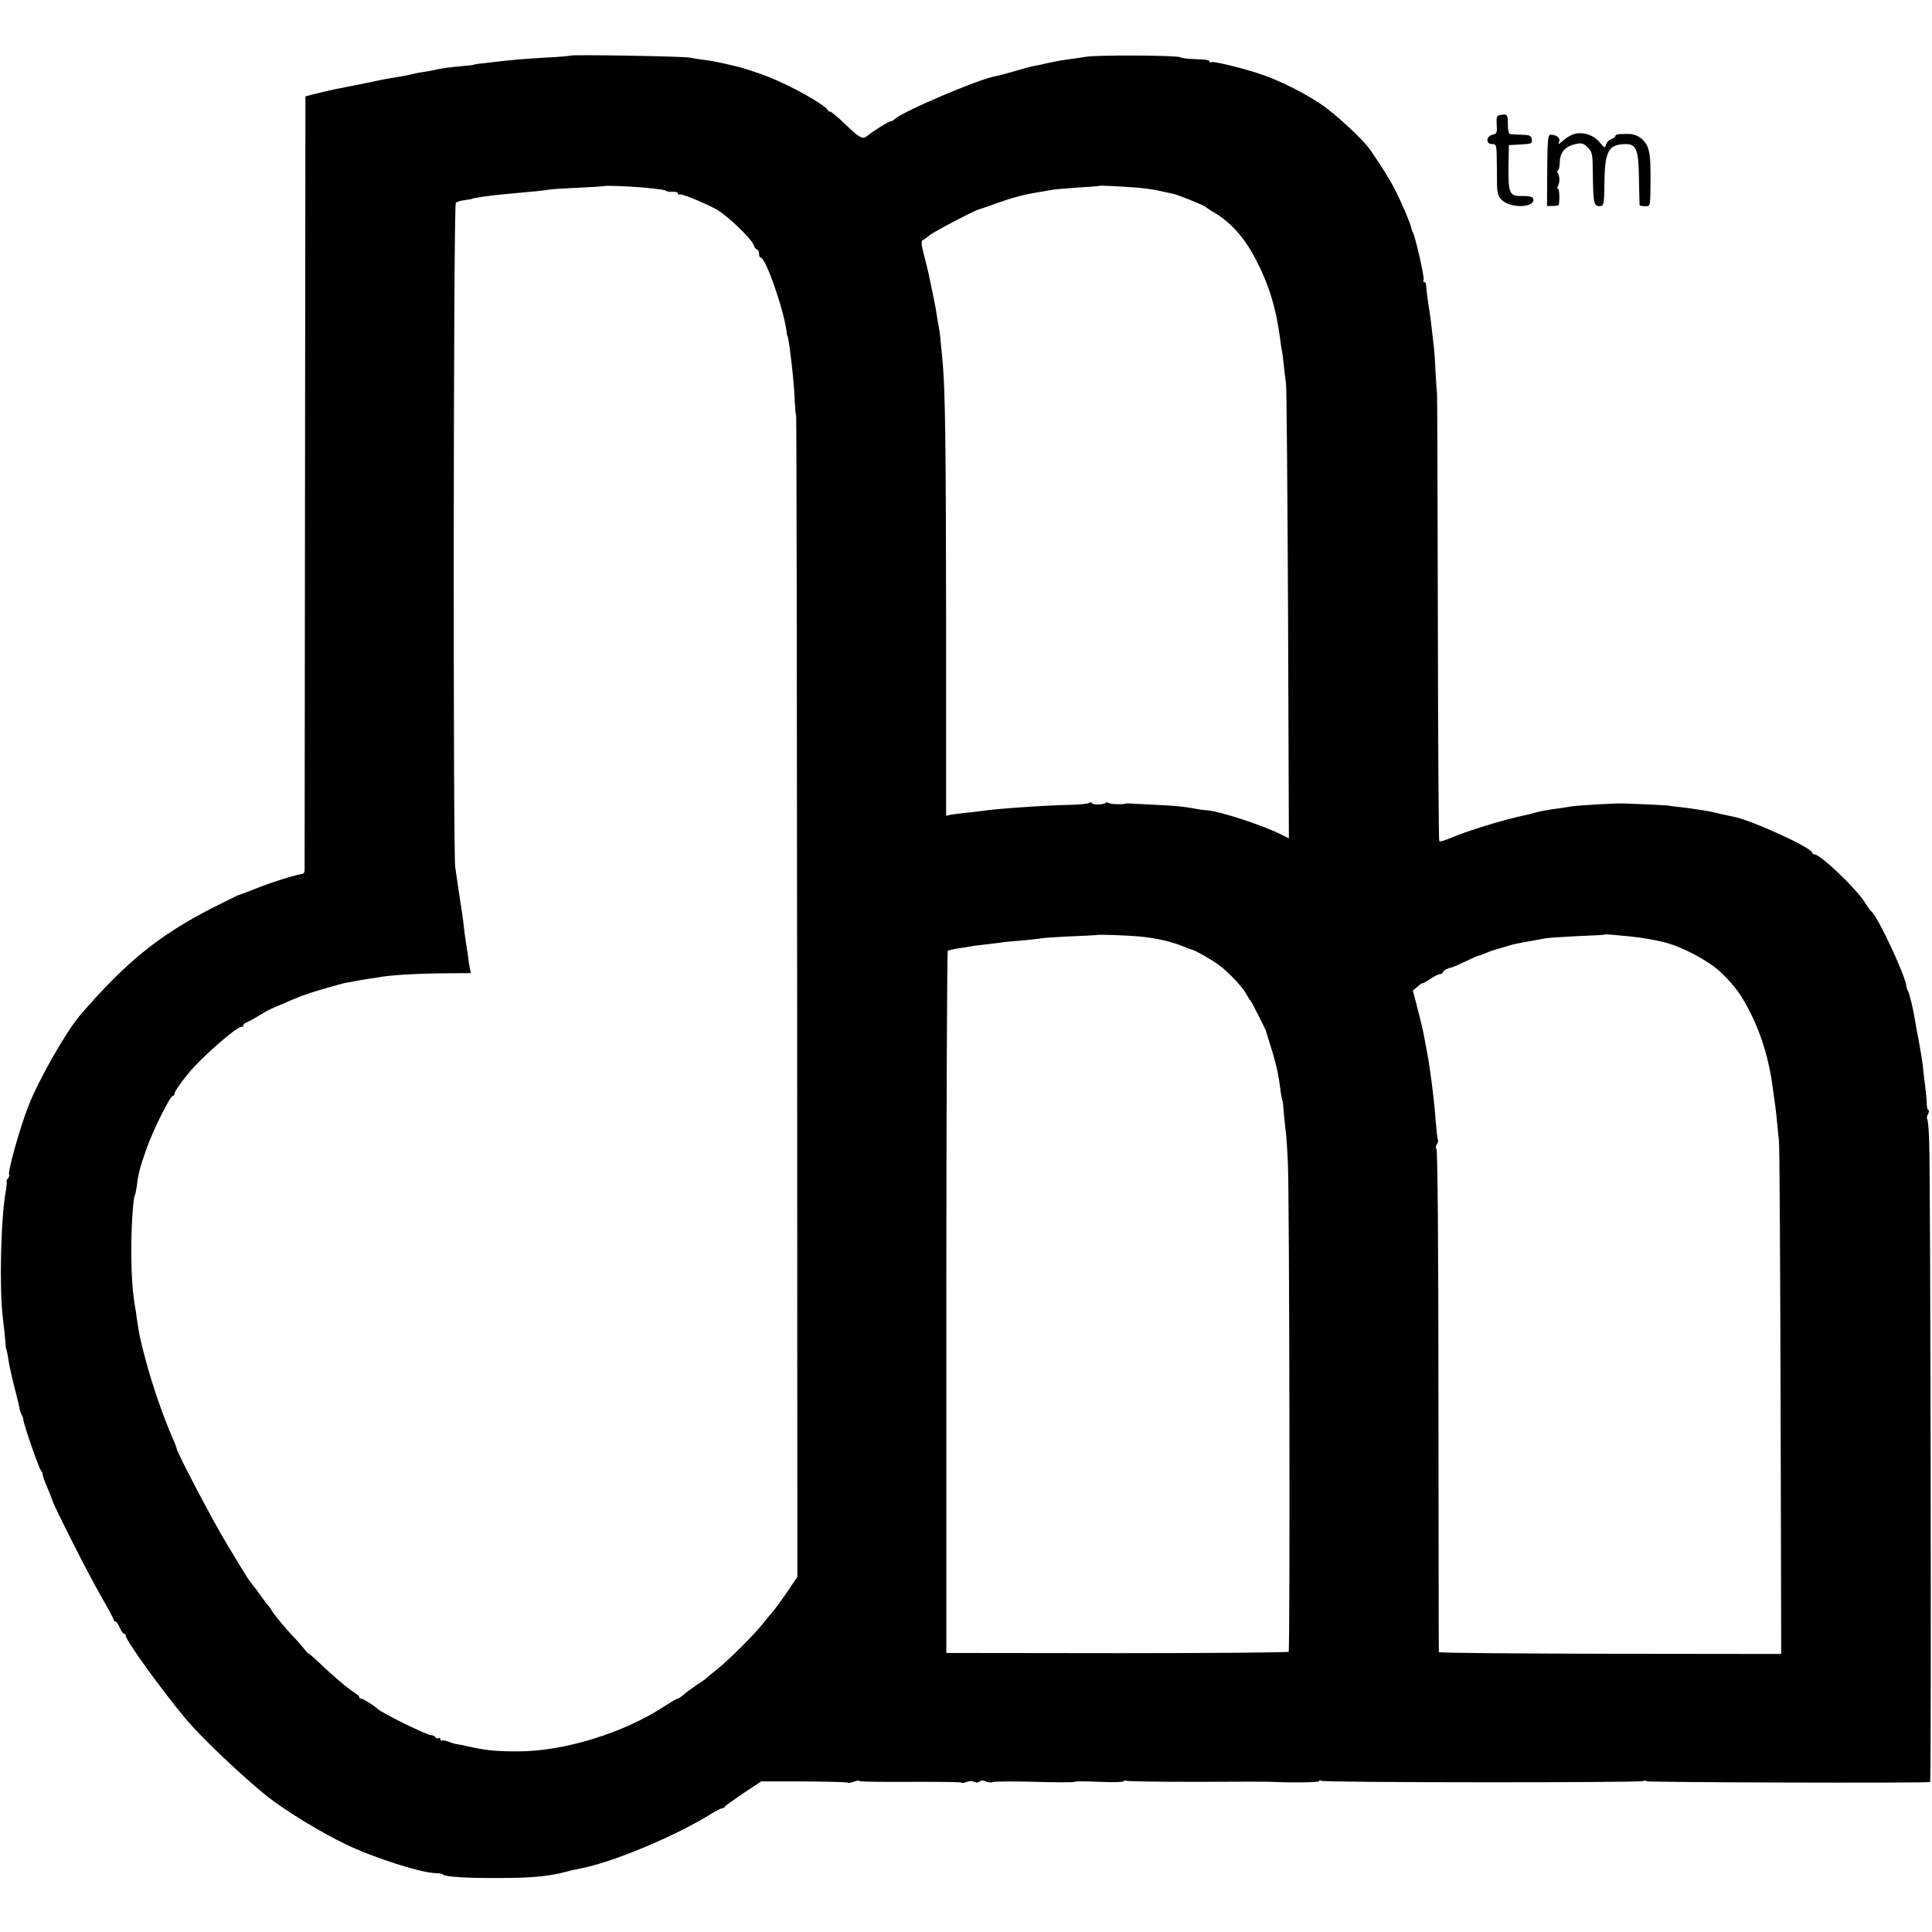
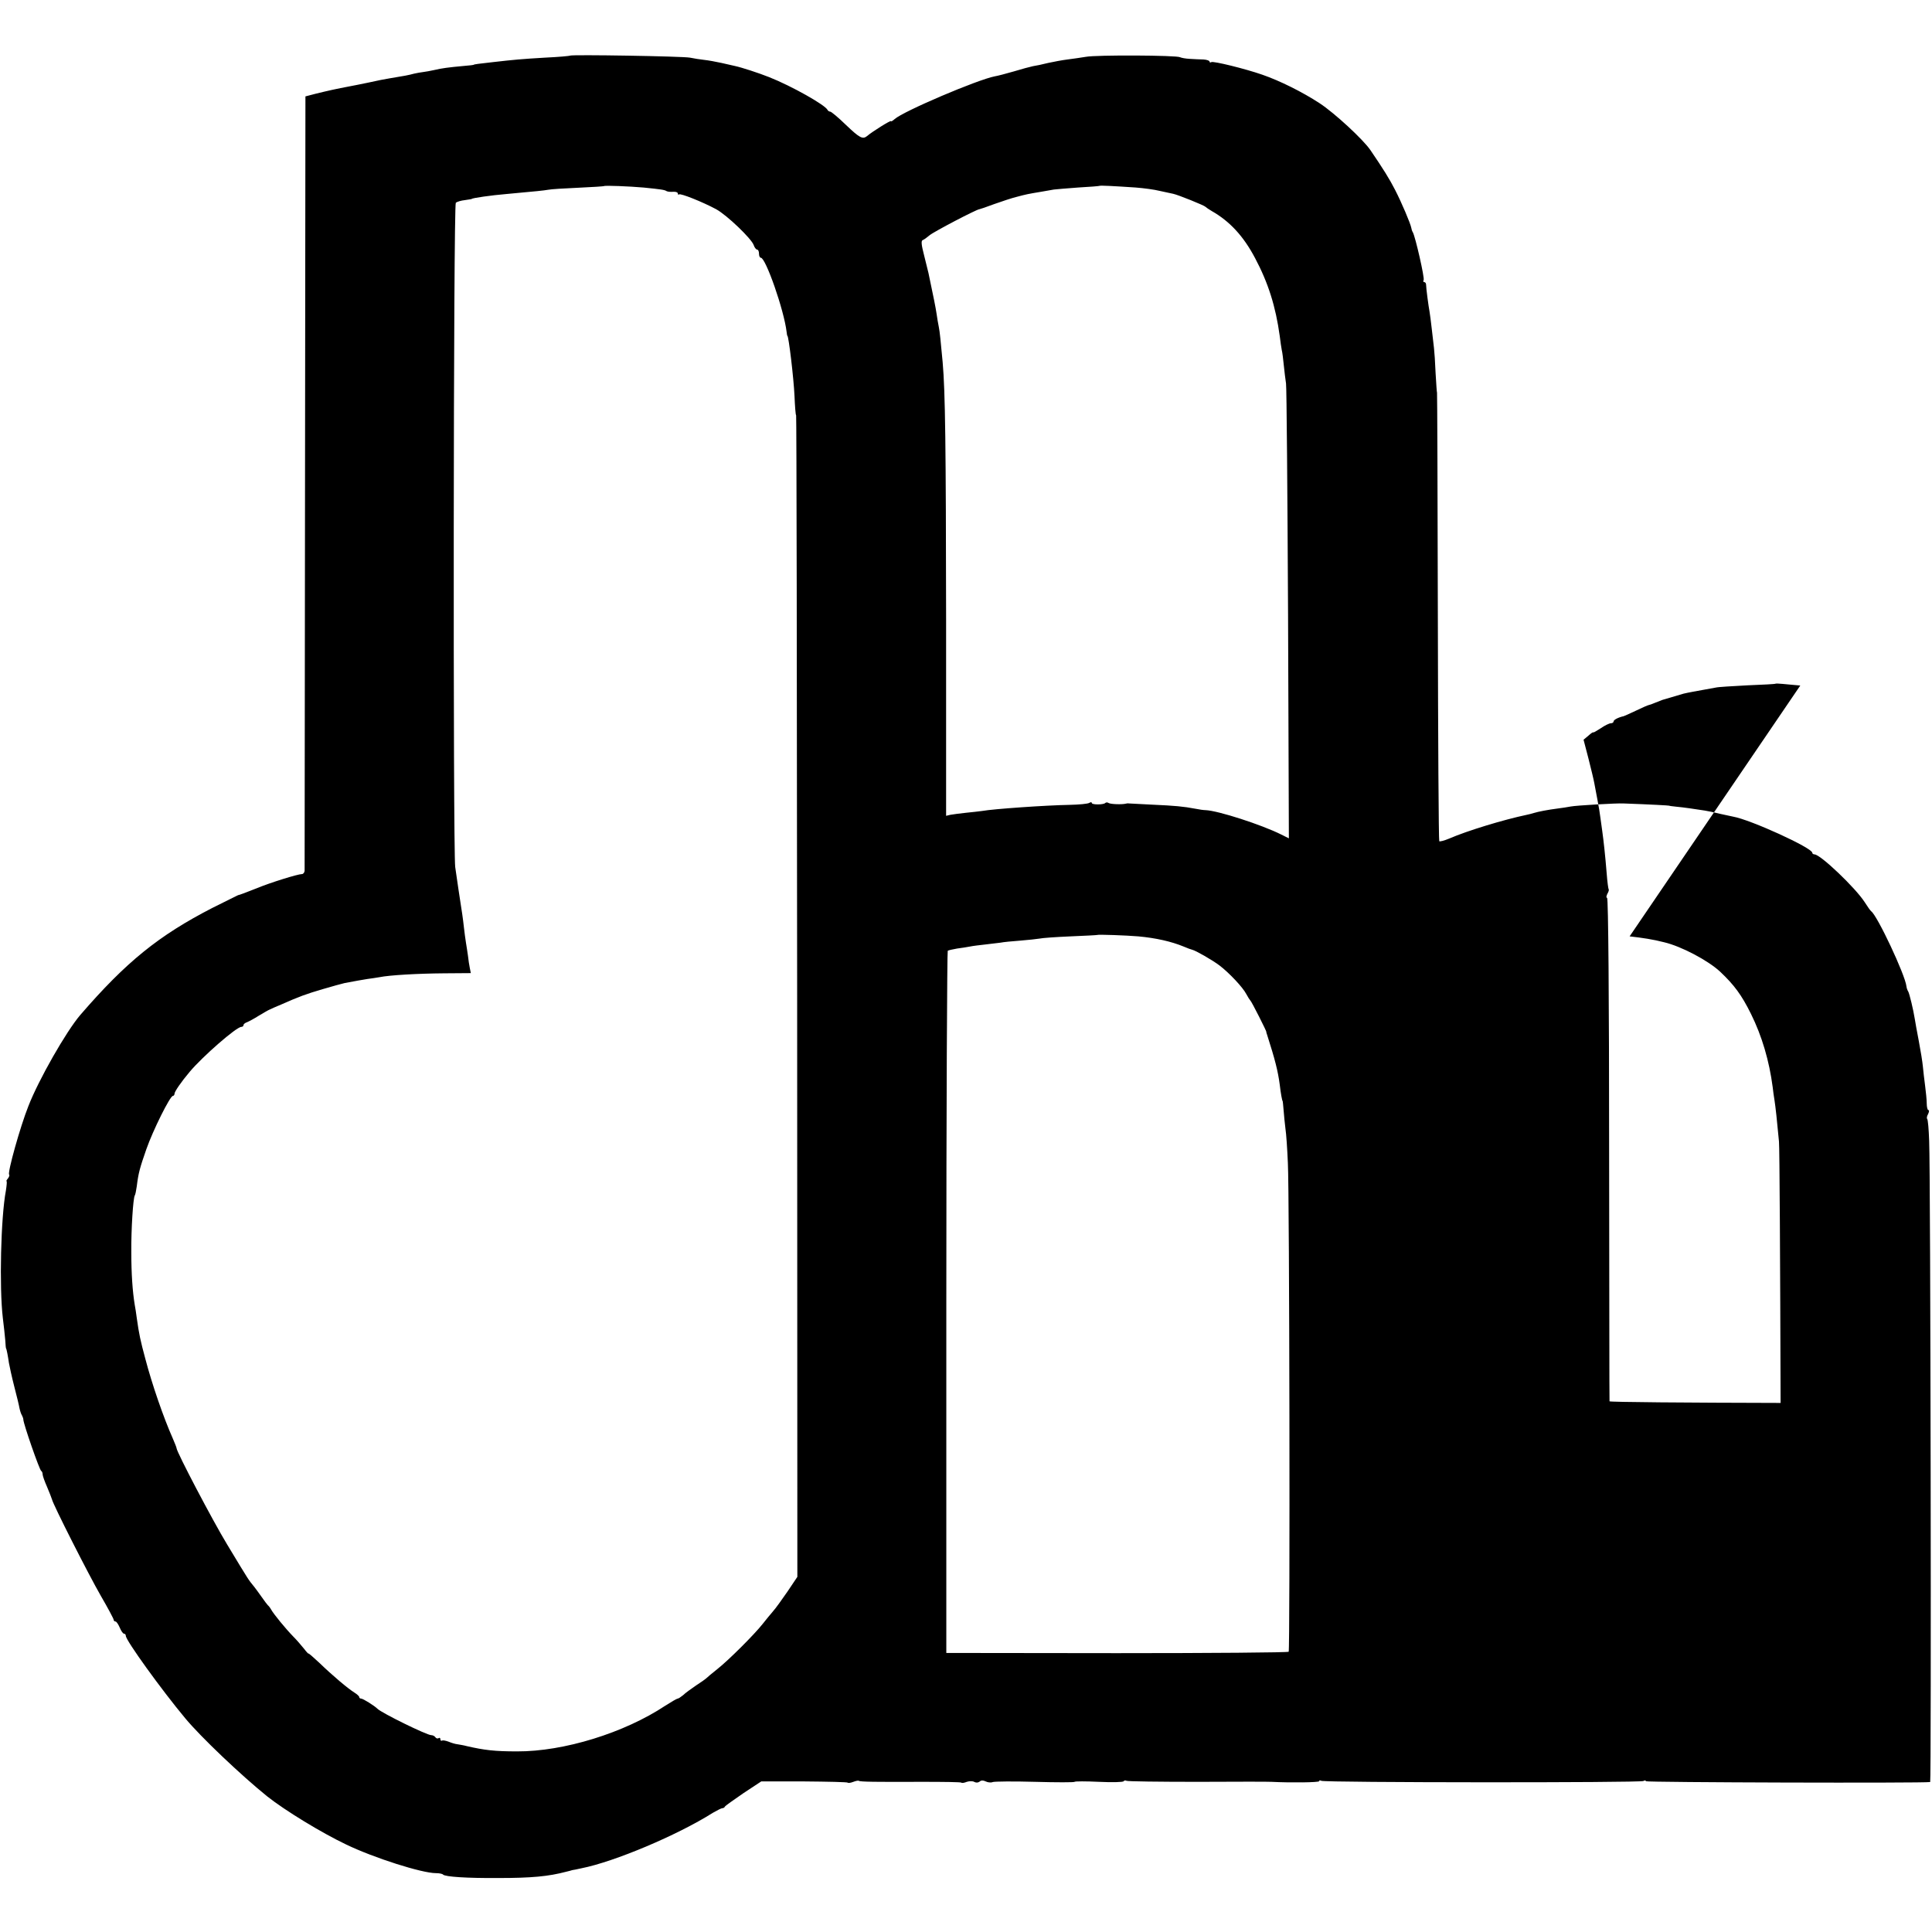
<svg xmlns="http://www.w3.org/2000/svg" version="1.0" width="952pt" height="952pt" viewBox="0 0 952 952" preserveAspectRatio="xMidYMid meet">
  <g transform="translate(0,952) scale(0.1,-0.1)" fill="#000000" stroke="none">
-     <path d="M2809 9246 c-2 -2 -58 -7 -123 -10 -118 -7 -151 -10 -256 -22 -72 -8 -95 -11 -95 -13 0 -1 -22 -4 -50 -6 -76 -7 -107 -11 -145 -20 -19 -4 -44 -9 -55 -10 -11 -1 -31 -5 -45 -8 -25 -7 -52 -12 -120 -23 -19 -3 -66 -12 -105 -21 -38 -8 -79 -16 -90 -18 -69 -13 -109 -22 -170 -37 l-50 -13 -2 -1900 c-1 -1045 -2 -1907 -2 -1916 -1 -9 -7 -16 -13 -16 -21 0 -158 -43 -218 -68 -55 -22 -93 -36 -97 -36 -1 0 -58 -29 -127 -63 -264 -136 -424 -265 -651 -528 -69 -81 -204 -317 -255 -448 -41 -103 -104 -329 -95 -338 3 -3 0 -11 -6 -19 -6 -7 -9 -13 -7 -13 3 0 1 -21 -3 -47 -25 -132 -33 -476 -15 -628 5 -38 10 -88 12 -110 1 -22 3 -40 4 -40 2 0 9 -36 14 -71 3 -17 14 -68 26 -115 12 -46 24 -95 26 -108 3 -14 8 -29 12 -35 3 -6 7 -15 7 -21 0 -20 80 -250 88 -253 4 -2 7 -10 7 -17 0 -7 10 -35 22 -62 11 -26 22 -54 24 -61 5 -25 180 -370 241 -476 35 -60 63 -113 63 -117 0 -5 4 -9 9 -9 5 0 14 -14 21 -30 7 -17 16 -30 21 -30 5 0 9 -5 9 -11 0 -22 176 -266 292 -405 75 -91 276 -282 405 -386 87 -69 267 -179 389 -237 137 -66 373 -141 442 -141 16 0 32 -3 35 -7 11 -11 116 -18 272 -17 165 0 248 8 335 31 14 3 27 7 30 8 3 0 23 4 45 9 162 32 473 163 647 273 21 12 42 23 47 23 5 0 11 3 13 8 2 4 43 33 91 66 l88 58 211 0 c116 -1 213 -3 215 -6 3 -3 15 -1 28 4 13 5 25 7 27 5 5 -5 81 -6 312 -5 104 0 191 -1 193 -4 3 -3 15 -1 27 4 13 4 29 4 36 0 9 -5 19 -5 27 1 7 7 18 7 30 1 10 -5 26 -7 35 -3 9 3 103 4 208 1 106 -3 193 -3 195 0 2 3 56 3 120 0 64 -3 119 -2 122 3 2 4 9 5 14 2 5 -3 163 -5 351 -5 189 1 352 1 363 0 98 -5 235 -3 235 3 0 5 5 5 11 2 14 -9 1573 -10 1587 -1 7 4 12 4 12 -1 0 -6 1366 -10 1401 -4 6 1 2 2994 -5 3159 -2 57 -6 106 -10 109 -3 3 -1 14 5 24 5 11 6 19 1 19 -4 0 -8 15 -8 33 0 17 -4 57 -8 87 -4 30 -9 73 -11 95 -2 22 -11 78 -20 125 -9 47 -18 96 -20 110 -7 45 -26 123 -32 134 -4 6 -8 17 -9 26 -6 56 -144 350 -174 370 -4 3 -18 23 -32 45 -45 70 -218 235 -247 235 -6 0 -11 4 -11 8 0 24 -304 163 -390 178 -8 2 -37 8 -65 14 -27 7 -61 14 -75 16 -51 8 -106 16 -140 19 -19 2 -35 4 -35 5 0 1 -86 6 -225 11 -33 2 -236 -10 -260 -15 -14 -3 -43 -7 -65 -10 -47 -6 -94 -15 -117 -22 -9 -3 -25 -7 -35 -9 -114 -24 -292 -78 -382 -117 -24 -10 -46 -16 -49 -13 -3 3 -6 501 -7 1108 -1 606 -3 1102 -4 1102 -1 0 -4 43 -7 95 -2 52 -6 109 -8 125 -2 17 -7 59 -11 95 -4 36 -9 74 -11 85 -5 26 -17 116 -17 133 0 6 -4 12 -9 12 -5 0 -6 4 -3 10 6 9 -41 214 -53 235 -4 6 -7 16 -8 23 -4 21 -47 123 -80 187 -27 53 -59 104 -121 195 -36 53 -177 183 -250 231 -84 55 -196 111 -283 141 -83 29 -241 68 -251 62 -5 -3 -9 -2 -9 3 0 4 -13 9 -30 10 -16 0 -47 2 -67 3 -21 1 -42 5 -48 8 -15 10 -414 12 -465 2 -25 -4 -65 -10 -90 -13 -25 -3 -67 -11 -95 -17 -27 -7 -61 -14 -75 -16 -14 -3 -56 -14 -95 -26 -38 -11 -80 -22 -93 -24 -84 -16 -451 -172 -494 -211 -10 -9 -18 -13 -18 -10 0 6 -93 -52 -117 -73 -22 -18 -37 -10 -105 55 -37 36 -72 65 -77 65 -5 0 -11 4 -13 8 -10 24 -177 118 -288 162 -53 21 -136 48 -169 55 -9 2 -38 9 -66 15 -27 6 -66 13 -85 15 -19 2 -51 7 -70 11 -36 7 -585 16 -591 10z m361 -650 c88 -9 104 -11 115 -18 6 -3 20 -4 33 -3 12 1 22 -3 22 -8 0 -6 3 -8 6 -5 6 7 116 -37 183 -73 53 -29 175 -146 185 -177 4 -12 12 -22 17 -22 5 0 9 -9 9 -20 0 -11 4 -20 9 -20 24 0 114 -257 127 -365 1 -11 3 -20 4 -20 6 0 31 -208 35 -297 2 -48 5 -91 8 -95 2 -5 4 -1294 5 -2866 l1 -2857 -49 -73 c-27 -39 -59 -84 -72 -98 -13 -15 -35 -42 -50 -61 -41 -52 -167 -178 -224 -223 -27 -21 -51 -42 -54 -45 -3 -3 -25 -19 -50 -35 -25 -17 -54 -38 -64 -48 -11 -9 -23 -17 -27 -17 -4 0 -31 -16 -61 -35 -202 -134 -500 -226 -730 -225 -110 0 -161 6 -248 26 -14 4 -34 7 -45 9 -11 1 -31 7 -45 13 -14 5 -28 8 -32 5 -5 -2 -8 1 -8 7 0 6 -4 9 -9 5 -5 -3 -12 -1 -16 5 -3 5 -12 10 -20 10 -22 0 -244 109 -265 130 -15 15 -71 50 -80 50 -5 0 -10 3 -10 8 0 4 -11 14 -24 22 -32 20 -108 84 -172 146 -30 28 -54 49 -54 46 0 -2 -10 8 -22 24 -13 16 -36 43 -53 60 -38 39 -97 111 -109 133 -5 9 -12 18 -16 21 -3 3 -17 21 -30 40 -14 19 -29 41 -35 48 -35 44 -20 20 -136 212 -70 115 -249 456 -249 474 0 4 -9 25 -19 49 -45 101 -102 266 -135 392 -24 89 -31 121 -42 200 -3 22 -7 51 -10 65 -11 66 -17 155 -17 260 -1 112 9 266 17 279 3 4 7 25 10 46 8 65 15 90 47 182 33 94 117 263 131 263 4 0 8 5 8 11 0 10 32 57 75 108 63 75 230 221 254 221 6 0 11 4 11 9 0 5 8 11 17 14 10 4 36 18 58 32 22 13 47 28 55 31 8 4 33 15 55 24 88 39 123 52 205 76 47 14 95 27 108 30 65 12 80 15 112 20 19 2 46 7 60 9 49 10 187 18 318 19 l132 1 -5 25 c-3 14 -7 41 -9 60 -3 19 -7 49 -10 65 -3 17 -7 50 -10 75 -5 45 -8 66 -27 188 -5 34 -12 84 -16 110 -11 90 -9 3263 3 3273 6 5 26 11 45 13 19 3 34 5 34 6 0 4 97 18 170 24 153 14 183 17 206 21 14 3 81 7 149 10 69 3 125 7 126 8 4 4 127 -1 194 -7z m2426 0 c39 -3 93 -10 120 -17 27 -6 56 -12 65 -14 24 -5 153 -57 159 -64 3 -3 17 -13 31 -21 88 -50 156 -123 213 -231 65 -122 102 -239 122 -385 3 -27 8 -58 10 -69 3 -11 7 -45 10 -75 3 -30 8 -71 11 -90 3 -19 7 -531 10 -1138 l4 -1103 -38 19 c-96 48 -312 118 -373 120 -8 0 -31 3 -50 7 -58 11 -100 15 -213 20 -59 3 -111 6 -115 6 -4 1 -10 0 -14 -1 -19 -5 -75 -3 -85 3 -6 4 -13 4 -17 0 -9 -9 -66 -9 -66 0 0 5 -6 5 -12 1 -7 -5 -51 -9 -98 -10 -115 -2 -375 -20 -430 -30 -14 -2 -50 -6 -80 -9 -30 -3 -65 -8 -77 -10 l-21 -5 0 968 c-1 855 -4 1120 -17 1267 -10 107 -14 150 -19 174 -3 14 -8 44 -11 65 -5 33 -13 73 -40 201 -3 11 -13 51 -22 89 -13 50 -15 70 -6 73 6 2 21 13 34 24 20 17 232 128 245 128 2 0 35 11 72 25 37 13 87 30 112 36 49 13 54 14 120 25 25 4 53 9 63 11 9 1 63 6 120 10 56 3 103 7 104 8 3 3 73 -1 179 -8z m13 -3690 c87 -8 162 -25 223 -50 18 -8 38 -15 43 -16 17 -4 98 -50 135 -78 47 -36 114 -107 131 -140 8 -15 17 -29 20 -32 6 -4 82 -155 79 -155 -1 0 1 -7 4 -15 39 -122 53 -177 62 -245 5 -44 12 -80 14 -80 1 0 3 -21 5 -46 2 -26 6 -66 9 -90 4 -24 9 -100 12 -169 8 -149 11 -2399 4 -2409 -3 -4 -383 -7 -846 -7 l-841 1 0 1728 c0 950 4 1730 7 1732 4 3 25 7 46 11 22 3 50 7 64 10 14 3 48 7 75 10 28 3 61 7 75 9 14 3 57 7 97 10 39 3 82 8 95 10 12 3 81 8 153 11 71 3 131 6 132 7 3 3 144 -2 202 -7z m2421 0 c63 -7 116 -15 170 -29 85 -20 217 -90 276 -145 69 -65 106 -115 152 -208 54 -109 90 -231 107 -361 2 -18 6 -48 9 -65 5 -32 12 -95 22 -203 3 -27 6 -607 8 -1288 l3 -1237 -844 1 c-463 1 -843 4 -843 8 -1 3 -1 563 -2 1244 0 730 -4 1237 -10 1237 -5 0 -4 8 1 19 6 10 9 20 7 22 -2 2 -7 38 -10 79 -7 87 -15 160 -22 210 -3 19 -7 49 -9 65 -2 17 -8 55 -14 85 -6 30 -13 69 -16 85 -3 17 -16 71 -29 122 l-24 92 24 20 c13 12 24 19 24 16 0 -2 16 7 36 20 20 14 43 25 50 25 8 0 14 4 14 9 0 8 23 20 50 26 3 1 31 13 62 28 31 15 59 27 62 27 2 0 17 5 33 12 15 6 30 12 33 13 36 11 97 29 105 31 20 5 71 14 104 20 18 3 43 8 55 10 11 3 82 7 156 11 74 3 136 6 138 8 1 1 17 1 35 -1 17 -2 57 -5 87 -8z" />
-     <path d="M7388 8952 c-13 -2 -15 -12 -13 -47 3 -39 1 -44 -21 -49 -32 -8 -34 -46 -1 -46 22 0 22 -2 23 -125 0 -121 1 -127 25 -151 45 -44 171 -37 153 9 -2 7 -22 12 -49 11 -67 -2 -73 11 -72 141 l2 110 58 3 c54 3 58 5 55 25 -3 19 -10 22 -48 23 -25 1 -51 2 -57 3 -9 0 -13 18 -13 49 0 49 -3 53 -42 44z" />
-     <path d="M7742 8854 c-12 -6 -32 -19 -44 -30 -19 -17 -21 -17 -15 -2 7 18 -15 35 -43 34 -13 -1 -15 -28 -16 -176 l-1 -175 28 0 c16 0 29 2 30 5 5 29 3 80 -4 80 -4 0 -5 6 -1 12 5 7 8 22 8 33 0 11 -3 26 -8 33 -4 6 -4 12 1 12 4 0 8 18 9 41 1 49 26 77 77 89 31 7 40 4 61 -17 23 -22 24 -31 25 -151 2 -127 6 -142 40 -137 14 2 16 19 17 118 2 154 21 186 105 187 52 0 63 -28 65 -168 1 -70 3 -129 3 -132 1 -4 12 -6 26 -6 29 0 27 -8 28 151 0 84 -4 119 -17 147 -18 37 -54 59 -94 58 -12 0 -31 0 -42 -1 -11 0 -20 -4 -20 -9 0 -5 -9 -11 -19 -15 -11 -3 -23 -15 -27 -27 -6 -20 -7 -19 -30 9 -33 42 -98 59 -142 37z" />
+     <path d="M2809 9246 c-2 -2 -58 -7 -123 -10 -118 -7 -151 -10 -256 -22 -72 -8 -95 -11 -95 -13 0 -1 -22 -4 -50 -6 -76 -7 -107 -11 -145 -20 -19 -4 -44 -9 -55 -10 -11 -1 -31 -5 -45 -8 -25 -7 -52 -12 -120 -23 -19 -3 -66 -12 -105 -21 -38 -8 -79 -16 -90 -18 -69 -13 -109 -22 -170 -37 l-50 -13 -2 -1900 c-1 -1045 -2 -1907 -2 -1916 -1 -9 -7 -16 -13 -16 -21 0 -158 -43 -218 -68 -55 -22 -93 -36 -97 -36 -1 0 -58 -29 -127 -63 -264 -136 -424 -265 -651 -528 -69 -81 -204 -317 -255 -448 -41 -103 -104 -329 -95 -338 3 -3 0 -11 -6 -19 -6 -7 -9 -13 -7 -13 3 0 1 -21 -3 -47 -25 -132 -33 -476 -15 -628 5 -38 10 -88 12 -110 1 -22 3 -40 4 -40 2 0 9 -36 14 -71 3 -17 14 -68 26 -115 12 -46 24 -95 26 -108 3 -14 8 -29 12 -35 3 -6 7 -15 7 -21 0 -20 80 -250 88 -253 4 -2 7 -10 7 -17 0 -7 10 -35 22 -62 11 -26 22 -54 24 -61 5 -25 180 -370 241 -476 35 -60 63 -113 63 -117 0 -5 4 -9 9 -9 5 0 14 -14 21 -30 7 -17 16 -30 21 -30 5 0 9 -5 9 -11 0 -22 176 -266 292 -405 75 -91 276 -282 405 -386 87 -69 267 -179 389 -237 137 -66 373 -141 442 -141 16 0 32 -3 35 -7 11 -11 116 -18 272 -17 165 0 248 8 335 31 14 3 27 7 30 8 3 0 23 4 45 9 162 32 473 163 647 273 21 12 42 23 47 23 5 0 11 3 13 8 2 4 43 33 91 66 l88 58 211 0 c116 -1 213 -3 215 -6 3 -3 15 -1 28 4 13 5 25 7 27 5 5 -5 81 -6 312 -5 104 0 191 -1 193 -4 3 -3 15 -1 27 4 13 4 29 4 36 0 9 -5 19 -5 27 1 7 7 18 7 30 1 10 -5 26 -7 35 -3 9 3 103 4 208 1 106 -3 193 -3 195 0 2 3 56 3 120 0 64 -3 119 -2 122 3 2 4 9 5 14 2 5 -3 163 -5 351 -5 189 1 352 1 363 0 98 -5 235 -3 235 3 0 5 5 5 11 2 14 -9 1573 -10 1587 -1 7 4 12 4 12 -1 0 -6 1366 -10 1401 -4 6 1 2 2994 -5 3159 -2 57 -6 106 -10 109 -3 3 -1 14 5 24 5 11 6 19 1 19 -4 0 -8 15 -8 33 0 17 -4 57 -8 87 -4 30 -9 73 -11 95 -2 22 -11 78 -20 125 -9 47 -18 96 -20 110 -7 45 -26 123 -32 134 -4 6 -8 17 -9 26 -6 56 -144 350 -174 370 -4 3 -18 23 -32 45 -45 70 -218 235 -247 235 -6 0 -11 4 -11 8 0 24 -304 163 -390 178 -8 2 -37 8 -65 14 -27 7 -61 14 -75 16 -51 8 -106 16 -140 19 -19 2 -35 4 -35 5 0 1 -86 6 -225 11 -33 2 -236 -10 -260 -15 -14 -3 -43 -7 -65 -10 -47 -6 -94 -15 -117 -22 -9 -3 -25 -7 -35 -9 -114 -24 -292 -78 -382 -117 -24 -10 -46 -16 -49 -13 -3 3 -6 501 -7 1108 -1 606 -3 1102 -4 1102 -1 0 -4 43 -7 95 -2 52 -6 109 -8 125 -2 17 -7 59 -11 95 -4 36 -9 74 -11 85 -5 26 -17 116 -17 133 0 6 -4 12 -9 12 -5 0 -6 4 -3 10 6 9 -41 214 -53 235 -4 6 -7 16 -8 23 -4 21 -47 123 -80 187 -27 53 -59 104 -121 195 -36 53 -177 183 -250 231 -84 55 -196 111 -283 141 -83 29 -241 68 -251 62 -5 -3 -9 -2 -9 3 0 4 -13 9 -30 10 -16 0 -47 2 -67 3 -21 1 -42 5 -48 8 -15 10 -414 12 -465 2 -25 -4 -65 -10 -90 -13 -25 -3 -67 -11 -95 -17 -27 -7 -61 -14 -75 -16 -14 -3 -56 -14 -95 -26 -38 -11 -80 -22 -93 -24 -84 -16 -451 -172 -494 -211 -10 -9 -18 -13 -18 -10 0 6 -93 -52 -117 -73 -22 -18 -37 -10 -105 55 -37 36 -72 65 -77 65 -5 0 -11 4 -13 8 -10 24 -177 118 -288 162 -53 21 -136 48 -169 55 -9 2 -38 9 -66 15 -27 6 -66 13 -85 15 -19 2 -51 7 -70 11 -36 7 -585 16 -591 10z m361 -650 c88 -9 104 -11 115 -18 6 -3 20 -4 33 -3 12 1 22 -3 22 -8 0 -6 3 -8 6 -5 6 7 116 -37 183 -73 53 -29 175 -146 185 -177 4 -12 12 -22 17 -22 5 0 9 -9 9 -20 0 -11 4 -20 9 -20 24 0 114 -257 127 -365 1 -11 3 -20 4 -20 6 0 31 -208 35 -297 2 -48 5 -91 8 -95 2 -5 4 -1294 5 -2866 l1 -2857 -49 -73 c-27 -39 -59 -84 -72 -98 -13 -15 -35 -42 -50 -61 -41 -52 -167 -178 -224 -223 -27 -21 -51 -42 -54 -45 -3 -3 -25 -19 -50 -35 -25 -17 -54 -38 -64 -48 -11 -9 -23 -17 -27 -17 -4 0 -31 -16 -61 -35 -202 -134 -500 -226 -730 -225 -110 0 -161 6 -248 26 -14 4 -34 7 -45 9 -11 1 -31 7 -45 13 -14 5 -28 8 -32 5 -5 -2 -8 1 -8 7 0 6 -4 9 -9 5 -5 -3 -12 -1 -16 5 -3 5 -12 10 -20 10 -22 0 -244 109 -265 130 -15 15 -71 50 -80 50 -5 0 -10 3 -10 8 0 4 -11 14 -24 22 -32 20 -108 84 -172 146 -30 28 -54 49 -54 46 0 -2 -10 8 -22 24 -13 16 -36 43 -53 60 -38 39 -97 111 -109 133 -5 9 -12 18 -16 21 -3 3 -17 21 -30 40 -14 19 -29 41 -35 48 -35 44 -20 20 -136 212 -70 115 -249 456 -249 474 0 4 -9 25 -19 49 -45 101 -102 266 -135 392 -24 89 -31 121 -42 200 -3 22 -7 51 -10 65 -11 66 -17 155 -17 260 -1 112 9 266 17 279 3 4 7 25 10 46 8 65 15 90 47 182 33 94 117 263 131 263 4 0 8 5 8 11 0 10 32 57 75 108 63 75 230 221 254 221 6 0 11 4 11 9 0 5 8 11 17 14 10 4 36 18 58 32 22 13 47 28 55 31 8 4 33 15 55 24 88 39 123 52 205 76 47 14 95 27 108 30 65 12 80 15 112 20 19 2 46 7 60 9 49 10 187 18 318 19 l132 1 -5 25 c-3 14 -7 41 -9 60 -3 19 -7 49 -10 65 -3 17 -7 50 -10 75 -5 45 -8 66 -27 188 -5 34 -12 84 -16 110 -11 90 -9 3263 3 3273 6 5 26 11 45 13 19 3 34 5 34 6 0 4 97 18 170 24 153 14 183 17 206 21 14 3 81 7 149 10 69 3 125 7 126 8 4 4 127 -1 194 -7z m2426 0 c39 -3 93 -10 120 -17 27 -6 56 -12 65 -14 24 -5 153 -57 159 -64 3 -3 17 -13 31 -21 88 -50 156 -123 213 -231 65 -122 102 -239 122 -385 3 -27 8 -58 10 -69 3 -11 7 -45 10 -75 3 -30 8 -71 11 -90 3 -19 7 -531 10 -1138 l4 -1103 -38 19 c-96 48 -312 118 -373 120 -8 0 -31 3 -50 7 -58 11 -100 15 -213 20 -59 3 -111 6 -115 6 -4 1 -10 0 -14 -1 -19 -5 -75 -3 -85 3 -6 4 -13 4 -17 0 -9 -9 -66 -9 -66 0 0 5 -6 5 -12 1 -7 -5 -51 -9 -98 -10 -115 -2 -375 -20 -430 -30 -14 -2 -50 -6 -80 -9 -30 -3 -65 -8 -77 -10 l-21 -5 0 968 c-1 855 -4 1120 -17 1267 -10 107 -14 150 -19 174 -3 14 -8 44 -11 65 -5 33 -13 73 -40 201 -3 11 -13 51 -22 89 -13 50 -15 70 -6 73 6 2 21 13 34 24 20 17 232 128 245 128 2 0 35 11 72 25 37 13 87 30 112 36 49 13 54 14 120 25 25 4 53 9 63 11 9 1 63 6 120 10 56 3 103 7 104 8 3 3 73 -1 179 -8z m13 -3690 c87 -8 162 -25 223 -50 18 -8 38 -15 43 -16 17 -4 98 -50 135 -78 47 -36 114 -107 131 -140 8 -15 17 -29 20 -32 6 -4 82 -155 79 -155 -1 0 1 -7 4 -15 39 -122 53 -177 62 -245 5 -44 12 -80 14 -80 1 0 3 -21 5 -46 2 -26 6 -66 9 -90 4 -24 9 -100 12 -169 8 -149 11 -2399 4 -2409 -3 -4 -383 -7 -846 -7 l-841 1 0 1728 c0 950 4 1730 7 1732 4 3 25 7 46 11 22 3 50 7 64 10 14 3 48 7 75 10 28 3 61 7 75 9 14 3 57 7 97 10 39 3 82 8 95 10 12 3 81 8 153 11 71 3 131 6 132 7 3 3 144 -2 202 -7z m2421 0 c63 -7 116 -15 170 -29 85 -20 217 -90 276 -145 69 -65 106 -115 152 -208 54 -109 90 -231 107 -361 2 -18 6 -48 9 -65 5 -32 12 -95 22 -203 3 -27 6 -607 8 -1288 c-463 1 -843 4 -843 8 -1 3 -1 563 -2 1244 0 730 -4 1237 -10 1237 -5 0 -4 8 1 19 6 10 9 20 7 22 -2 2 -7 38 -10 79 -7 87 -15 160 -22 210 -3 19 -7 49 -9 65 -2 17 -8 55 -14 85 -6 30 -13 69 -16 85 -3 17 -16 71 -29 122 l-24 92 24 20 c13 12 24 19 24 16 0 -2 16 7 36 20 20 14 43 25 50 25 8 0 14 4 14 9 0 8 23 20 50 26 3 1 31 13 62 28 31 15 59 27 62 27 2 0 17 5 33 12 15 6 30 12 33 13 36 11 97 29 105 31 20 5 71 14 104 20 18 3 43 8 55 10 11 3 82 7 156 11 74 3 136 6 138 8 1 1 17 1 35 -1 17 -2 57 -5 87 -8z" />
  </g>
</svg>